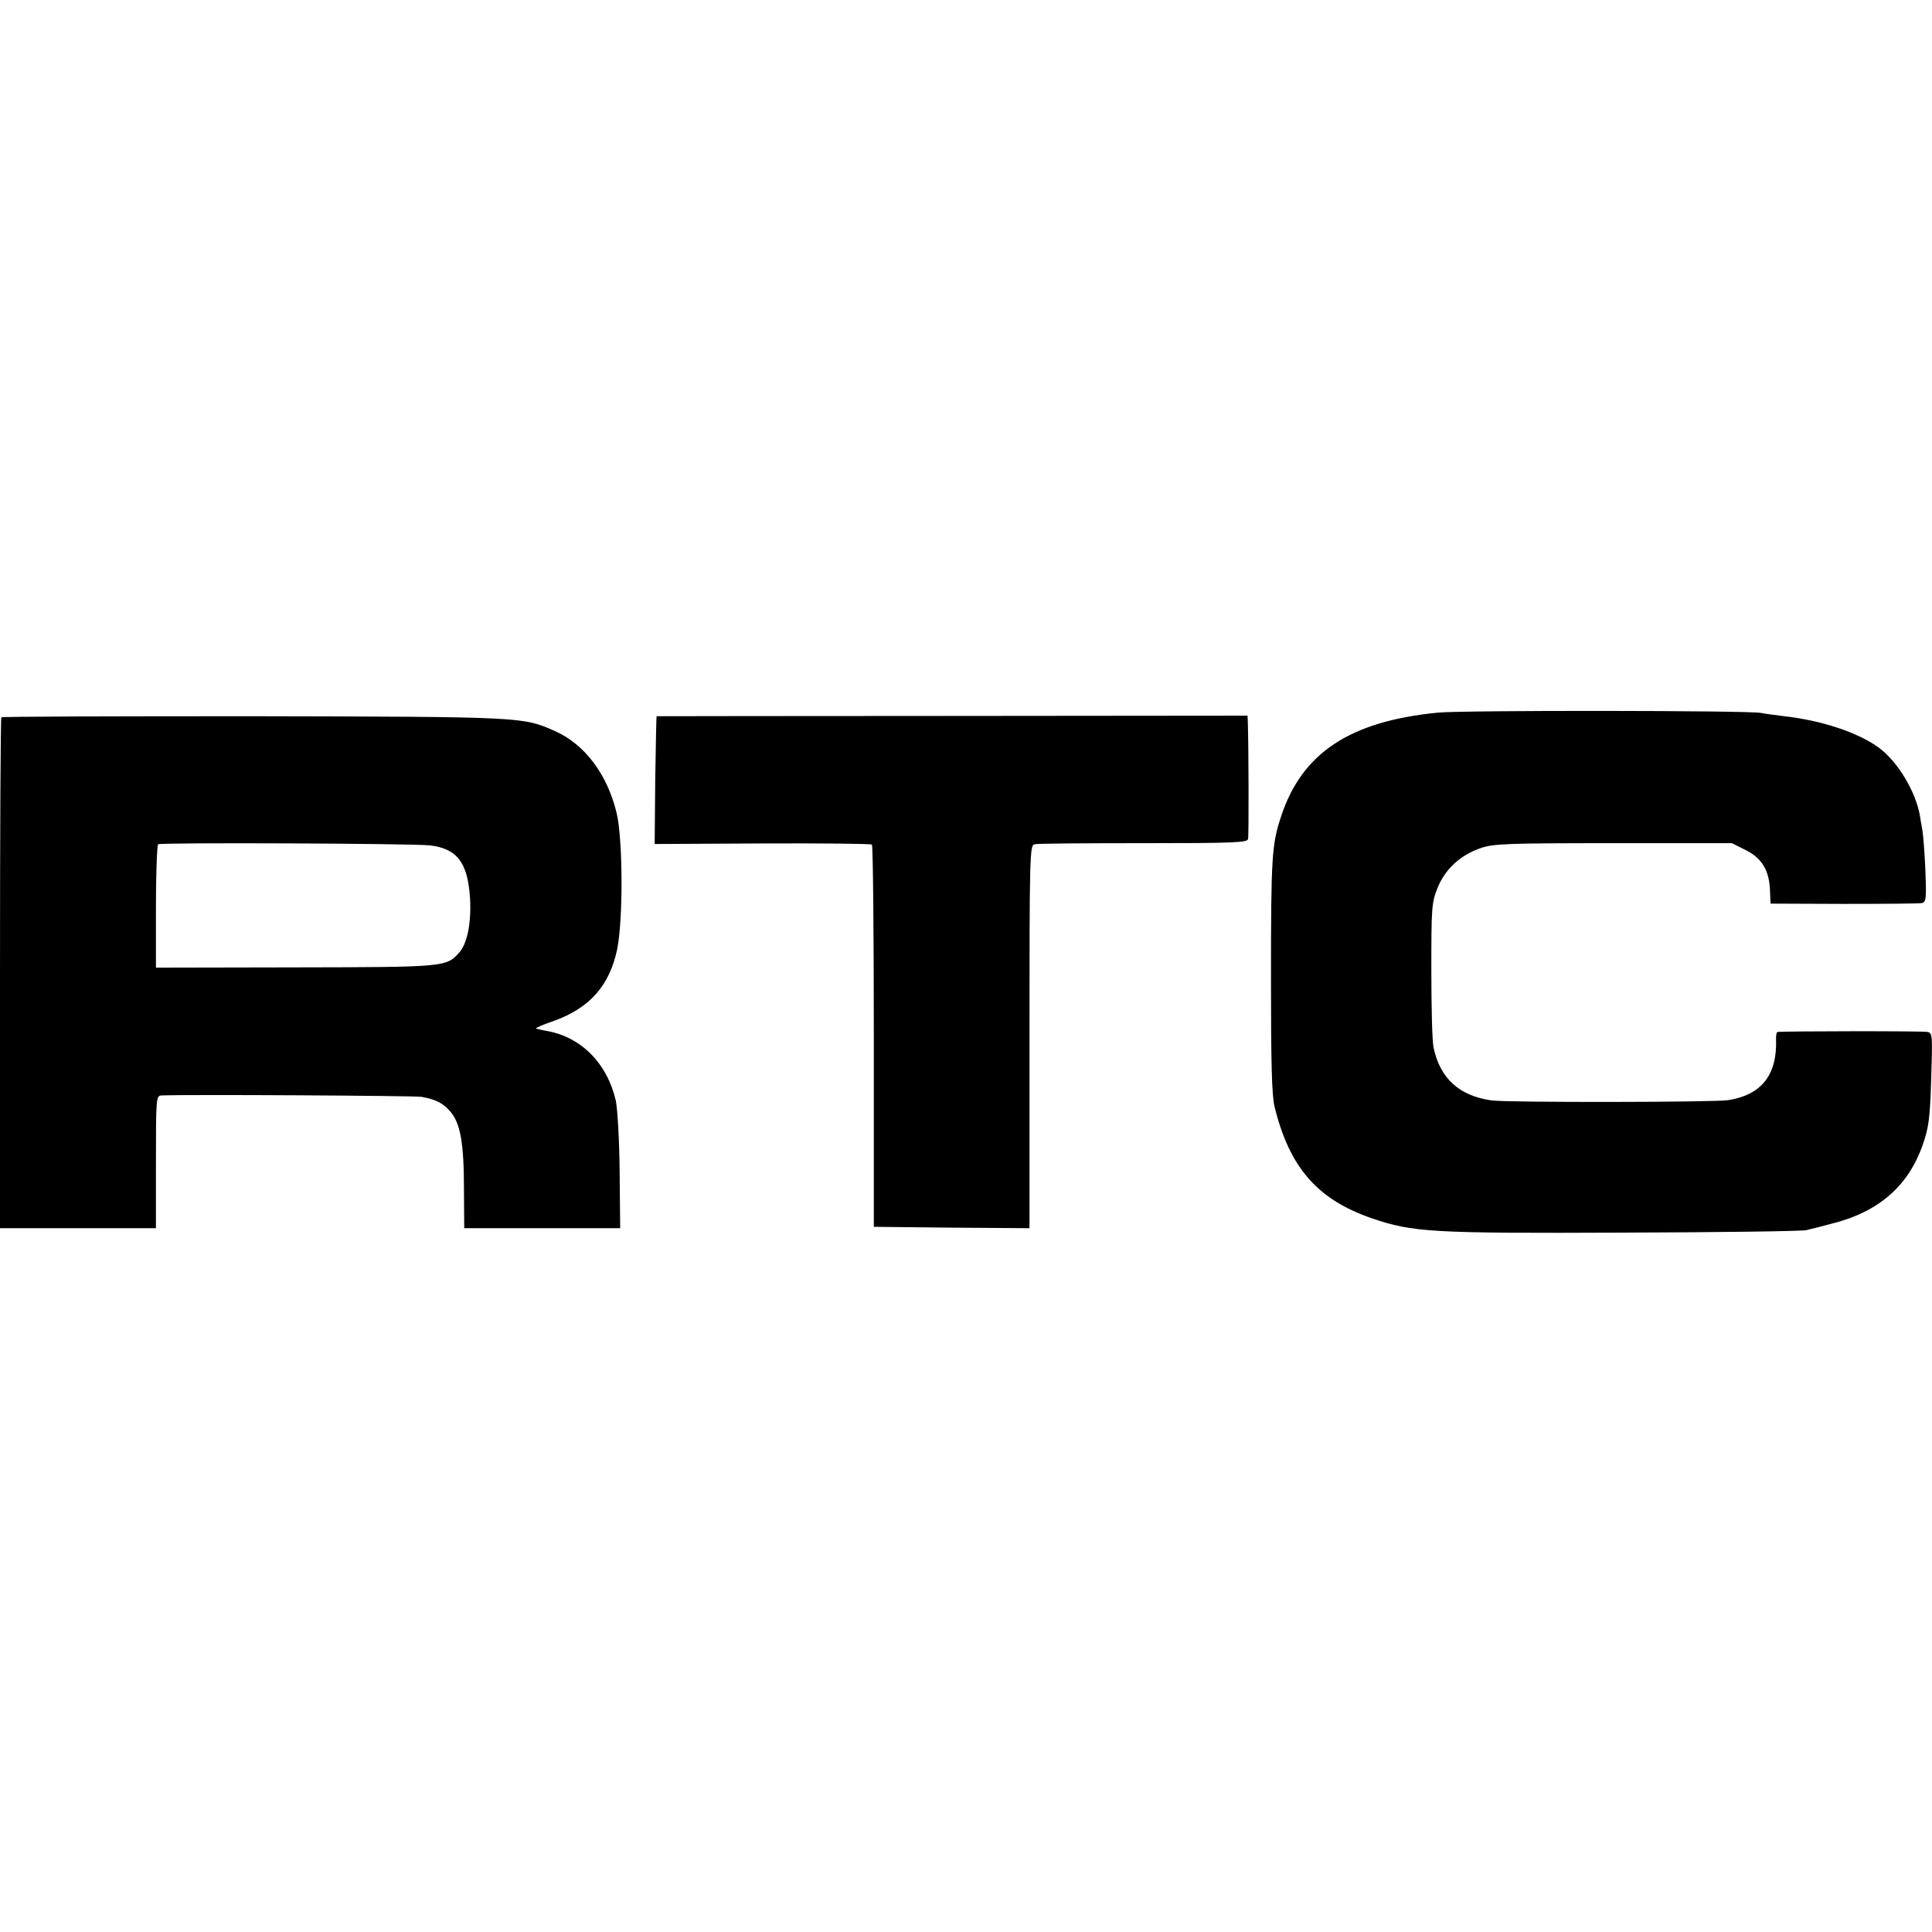
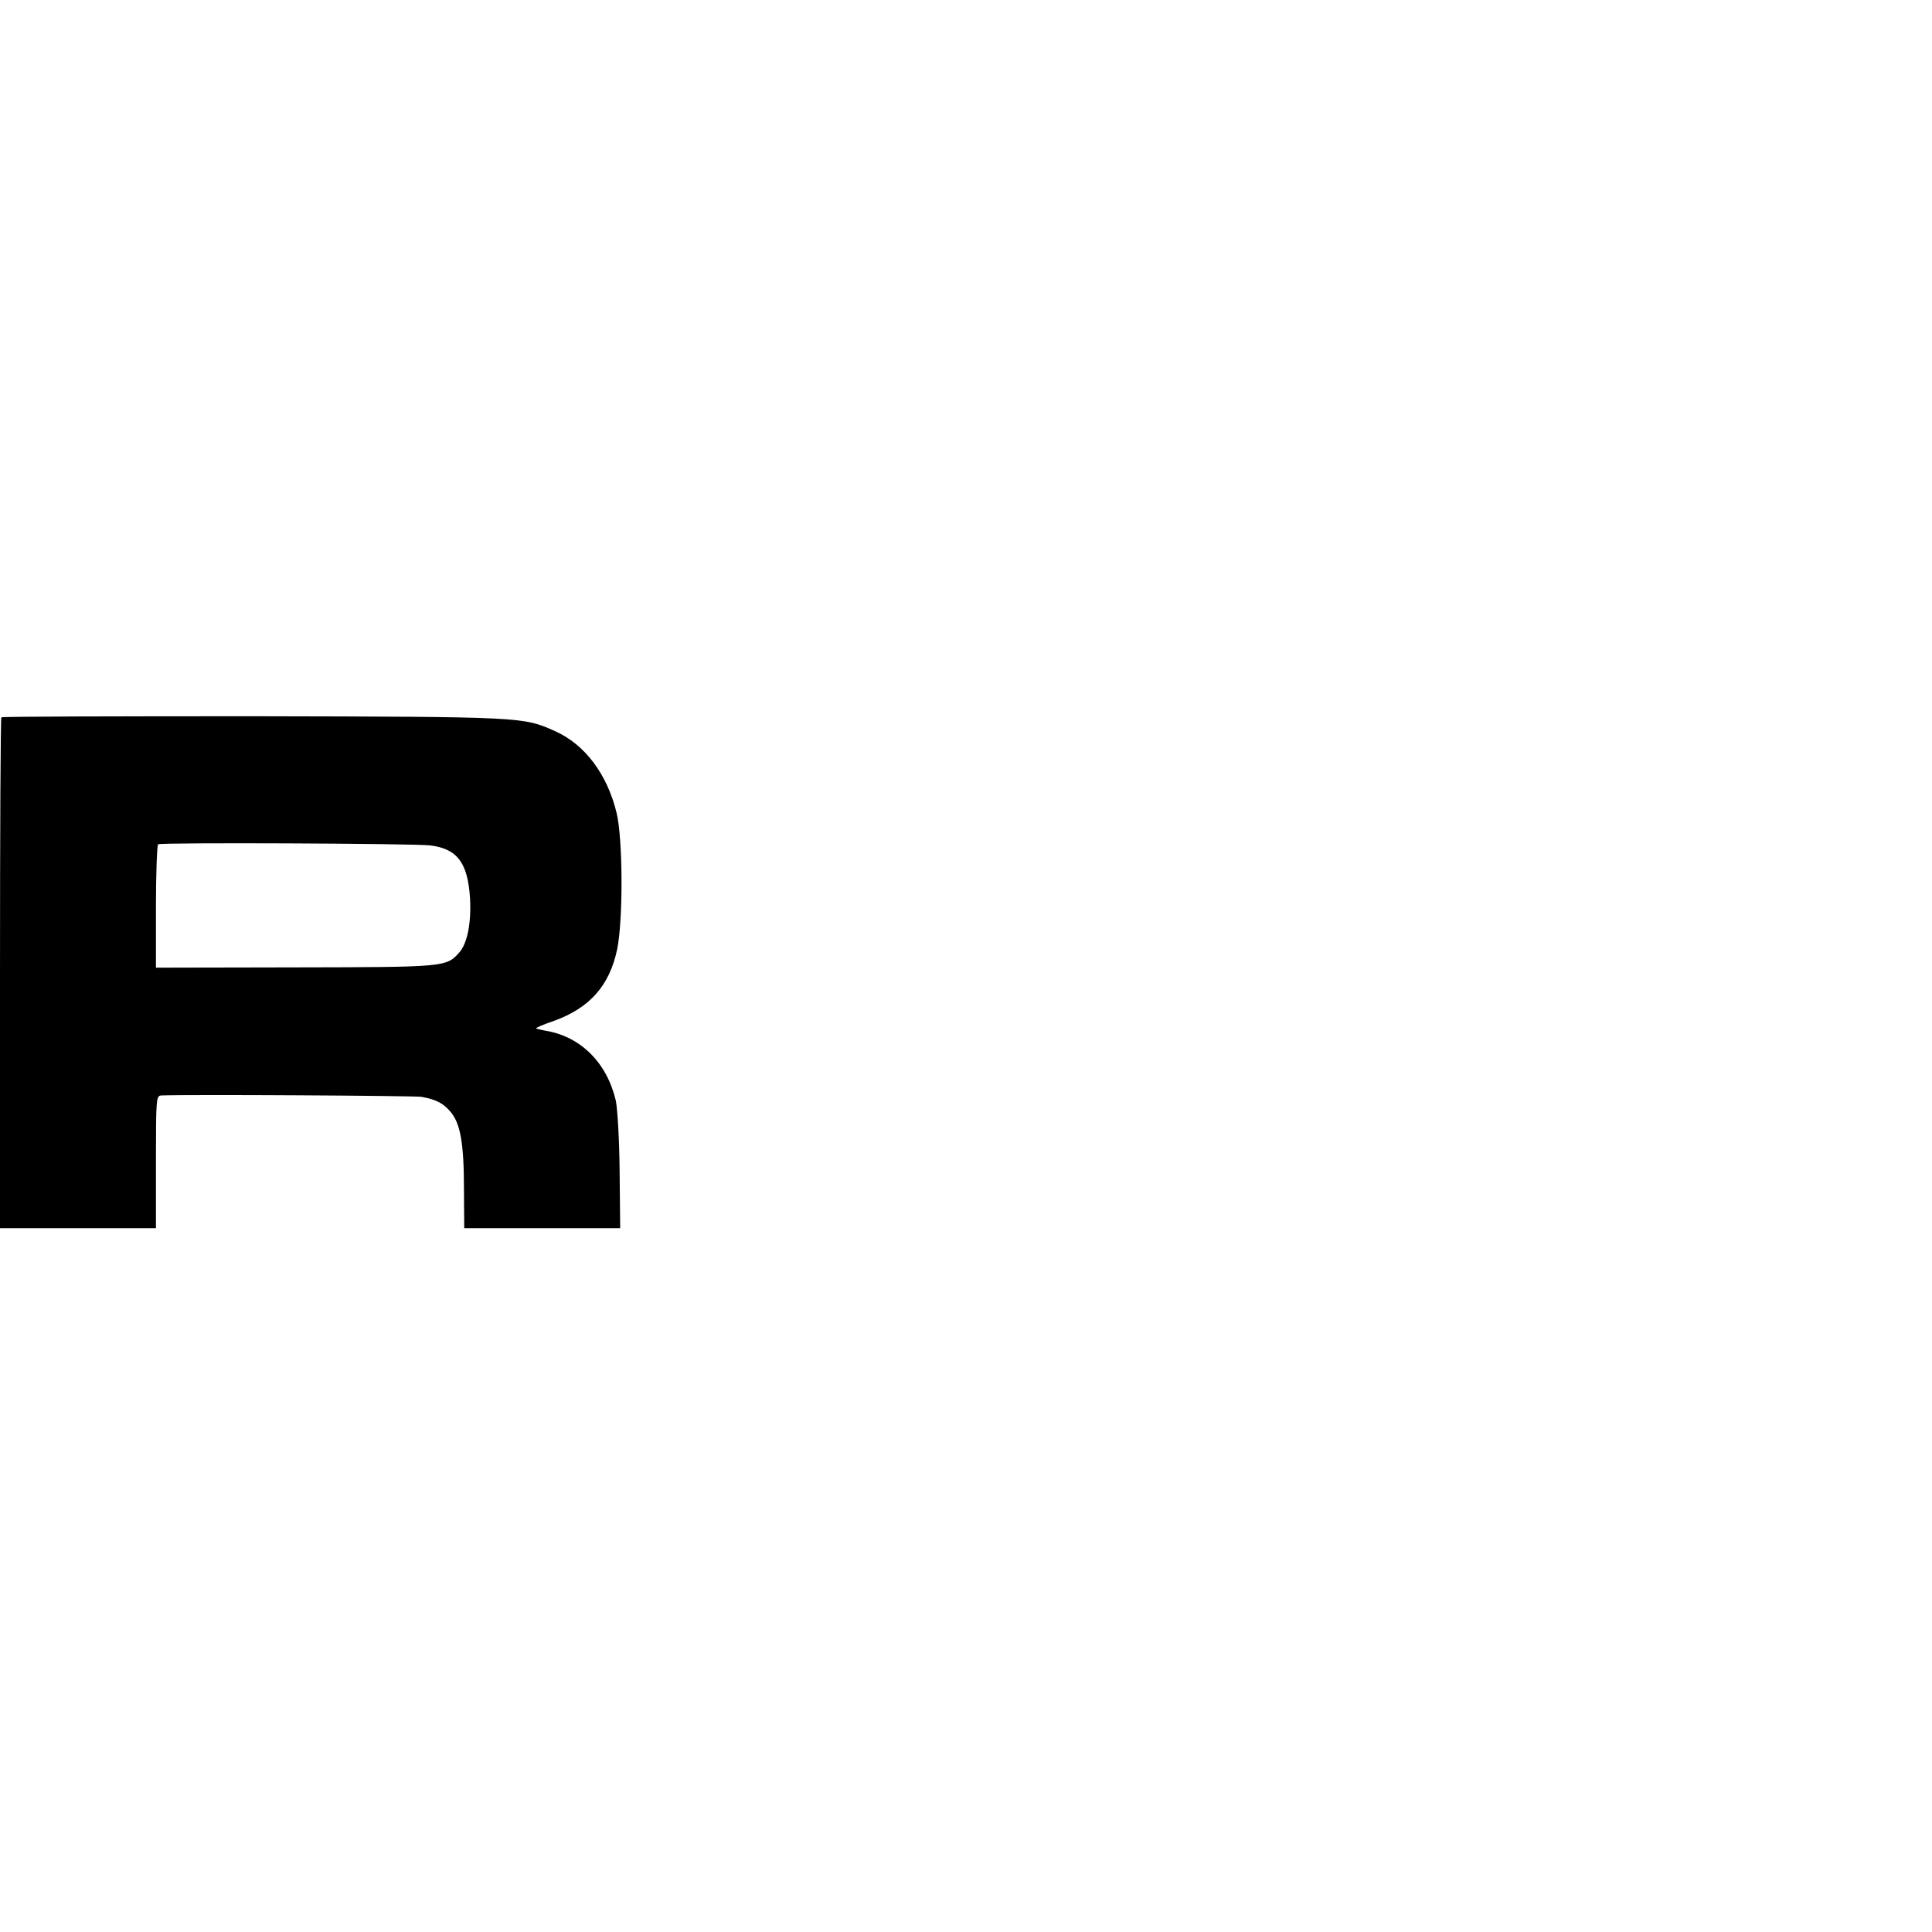
<svg xmlns="http://www.w3.org/2000/svg" version="1.0" width="700pt" height="700pt" viewBox="0 0 700 700" preserveAspectRatio="xMidYMid meet">
  <g transform="translate(0,700) scale(0.1,-0.1)" fill="#000000" stroke="none">
-     <path d="M5210 4418 c-320 -31 -494 -147 -569 -378 -33 -100 -36 -146 -36 -585 0 -309 3 -424 13 -465 54 -220 155 -336 352 -404 149 -51 218 -55 910 -52 349 1 649 5 665 9 17 4 57 14 90 23 171 42 280 137 332 288 21 60 26 96 30 237 5 157 5 166 -13 170 -15 4 -523 3 -544 0 -3 -1 -6 -13 -5 -28 4 -128 -53 -200 -173 -219 -47 -8 -803 -9 -858 -1 -116 16 -187 80 -210 192 -5 22 -8 148 -8 280 0 226 1 243 22 297 28 69 82 119 156 145 46 16 94 18 481 18 l430 0 50 -25 c58 -29 85 -72 88 -146 l2 -48 265 -1 c146 0 273 1 283 3 16 4 17 15 13 121 -3 64 -8 128 -11 144 -3 15 -7 39 -9 53 -16 88 -81 196 -150 246 -76 55 -208 98 -341 113 -33 4 -71 9 -85 12 -43 9 -1081 10 -1170 1z" />
    <path d="M5 4401 c-3 -2 -5 -420 -5 -928 l0 -923 283 0 282 0 0 240 c0 233 1 240 20 241 104 4 918 -1 942 -5 54 -10 79 -23 106 -55 35 -42 48 -113 48 -279 l1 -142 282 0 283 0 -2 208 c-1 114 -8 229 -14 255 -32 136 -126 230 -251 252 -19 3 -36 8 -38 9 -1 2 26 14 62 26 132 47 204 128 232 260 22 107 21 400 -2 495 -34 140 -115 248 -223 296 -116 52 -117 52 -1094 54 -499 0 -910 -1 -912 -4z m1553 -464 c99 -12 137 -63 145 -192 5 -89 -10 -164 -39 -196 -47 -53 -51 -53 -594 -54 l-505 -1 0 221 c0 121 4 223 8 226 10 7 923 3 985 -4z" />
-     <path d="M2379 4405 c-1 0 -3 -104 -5 -232 l-2 -231 389 2 c214 1 393 -1 398 -4 4 -3 7 -315 7 -695 l0 -690 282 -3 282 -2 0 694 c0 653 1 694 18 697 9 3 187 4 394 4 327 0 377 2 380 15 3 12 2 341 -1 426 l-1 21 -1070 -1 c-588 0 -1071 -1 -1071 -1z" />
  </g>
</svg>